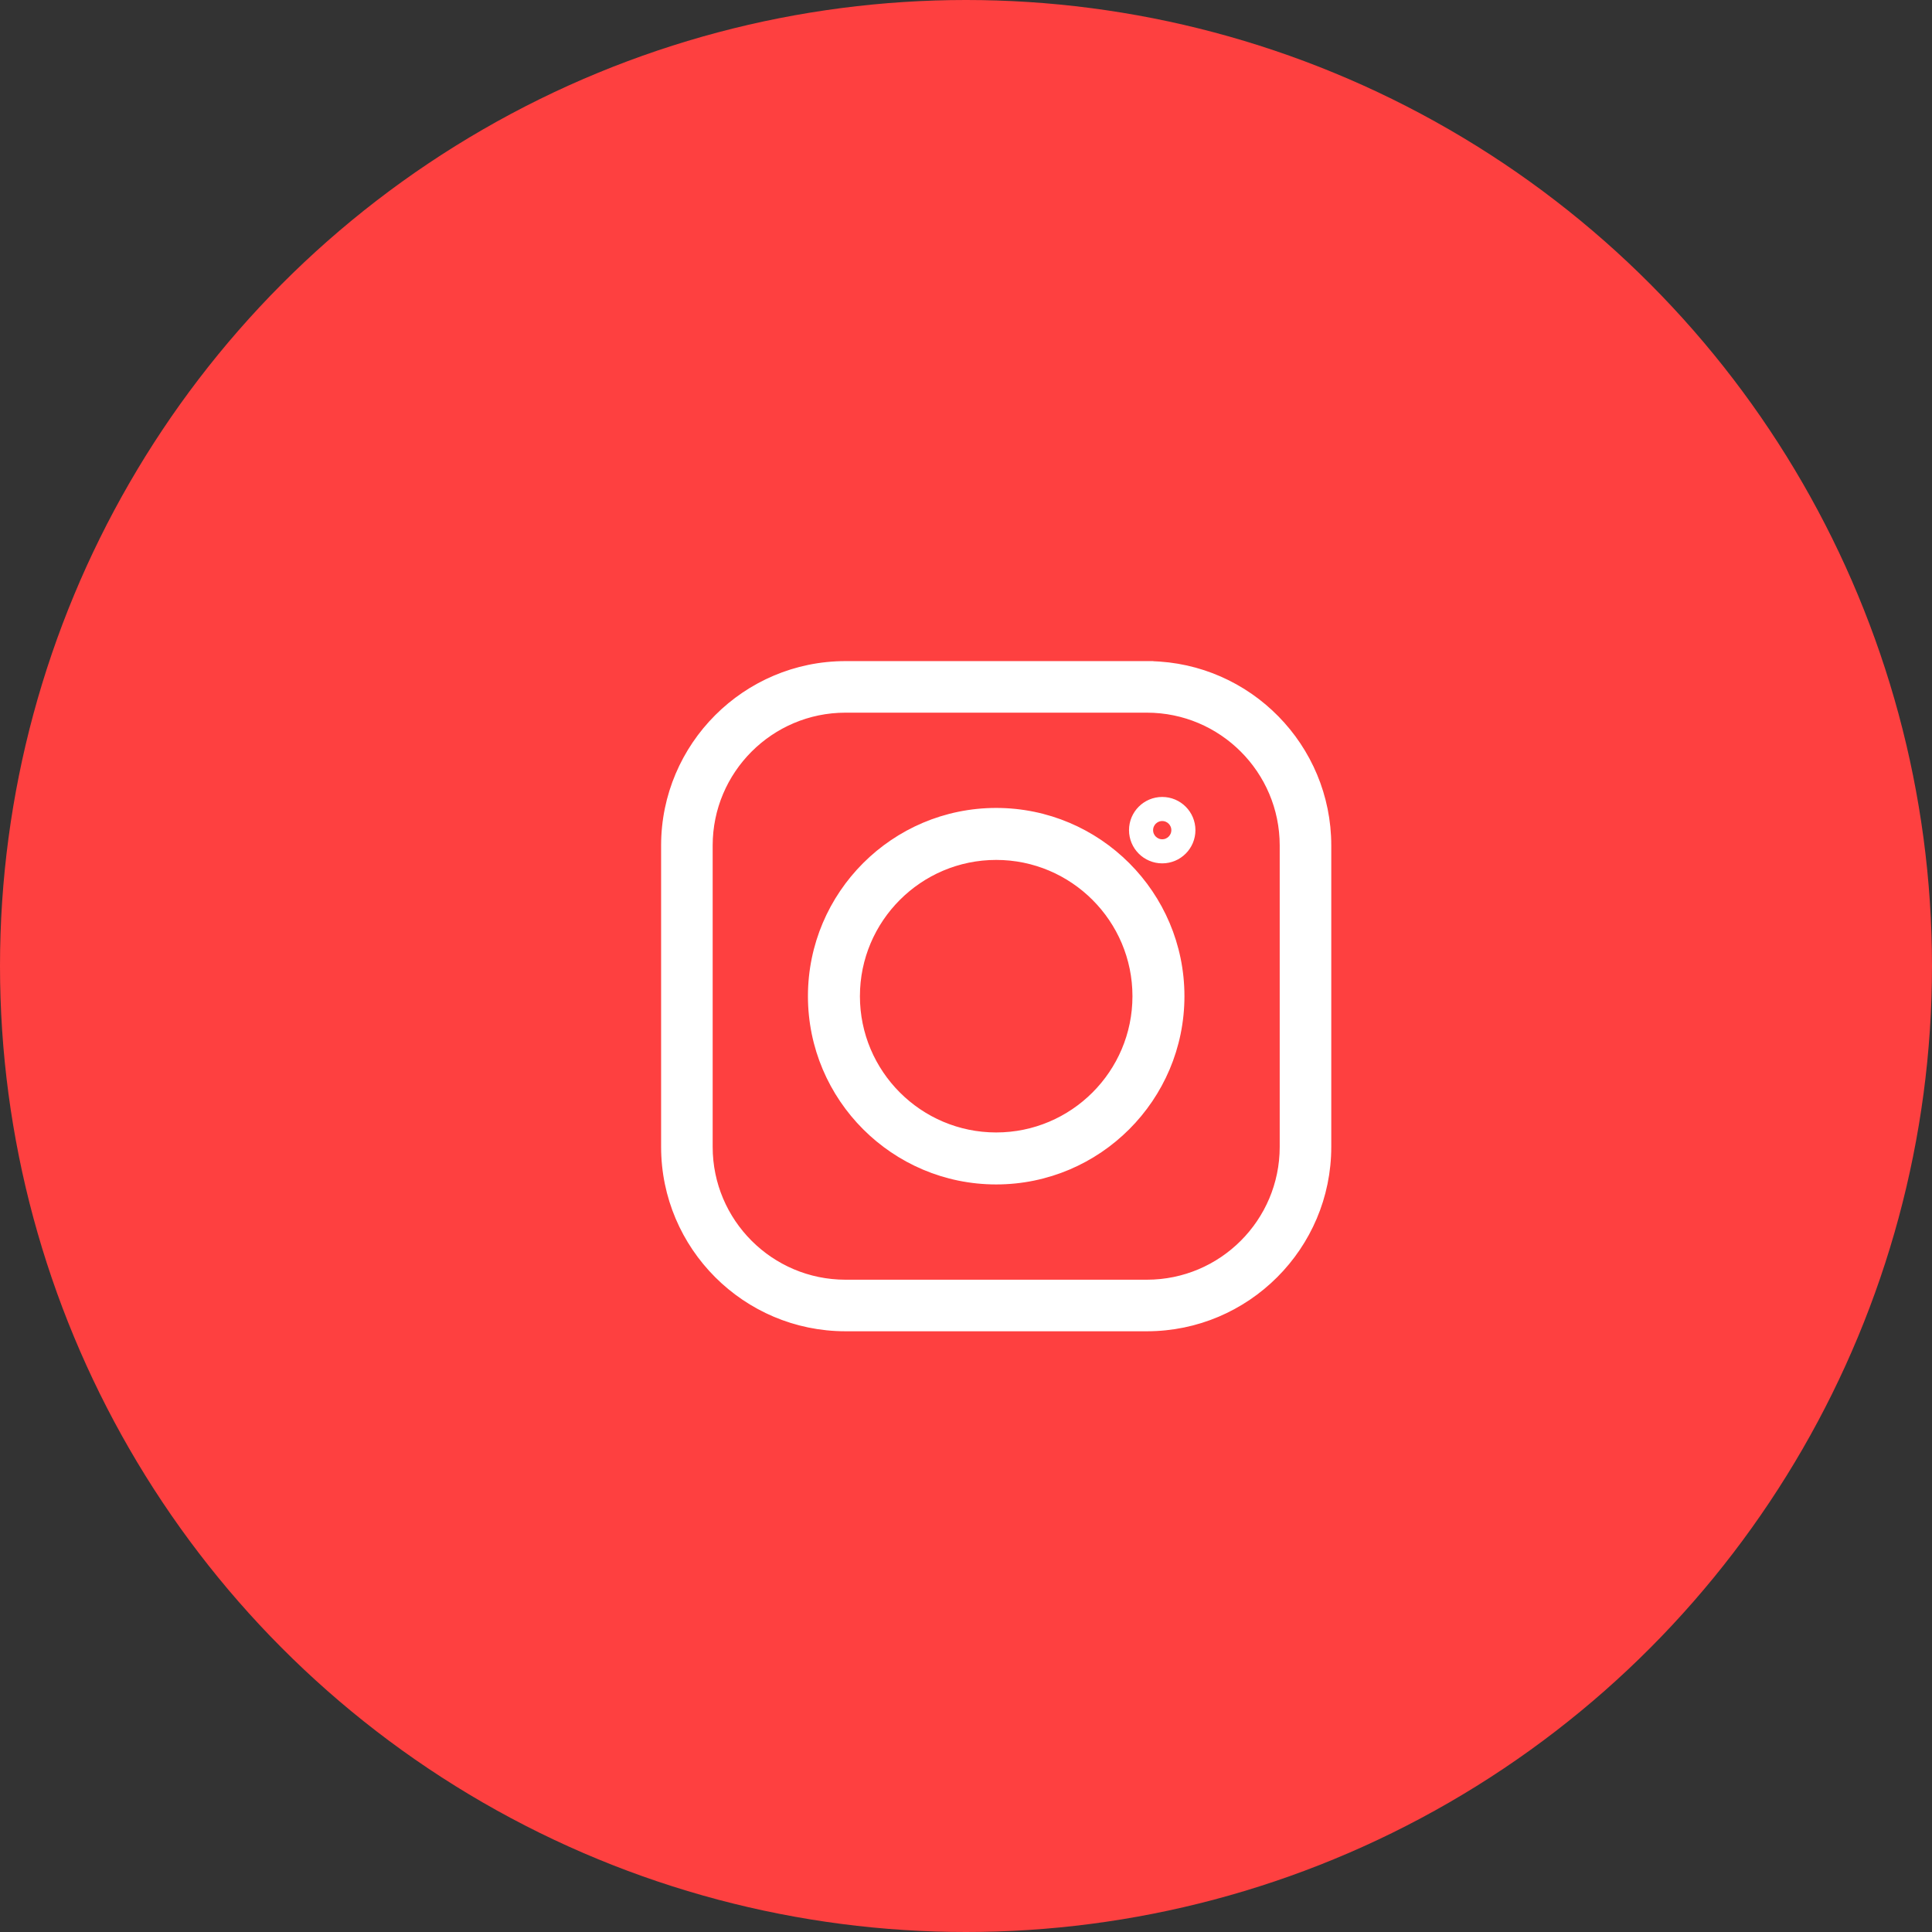
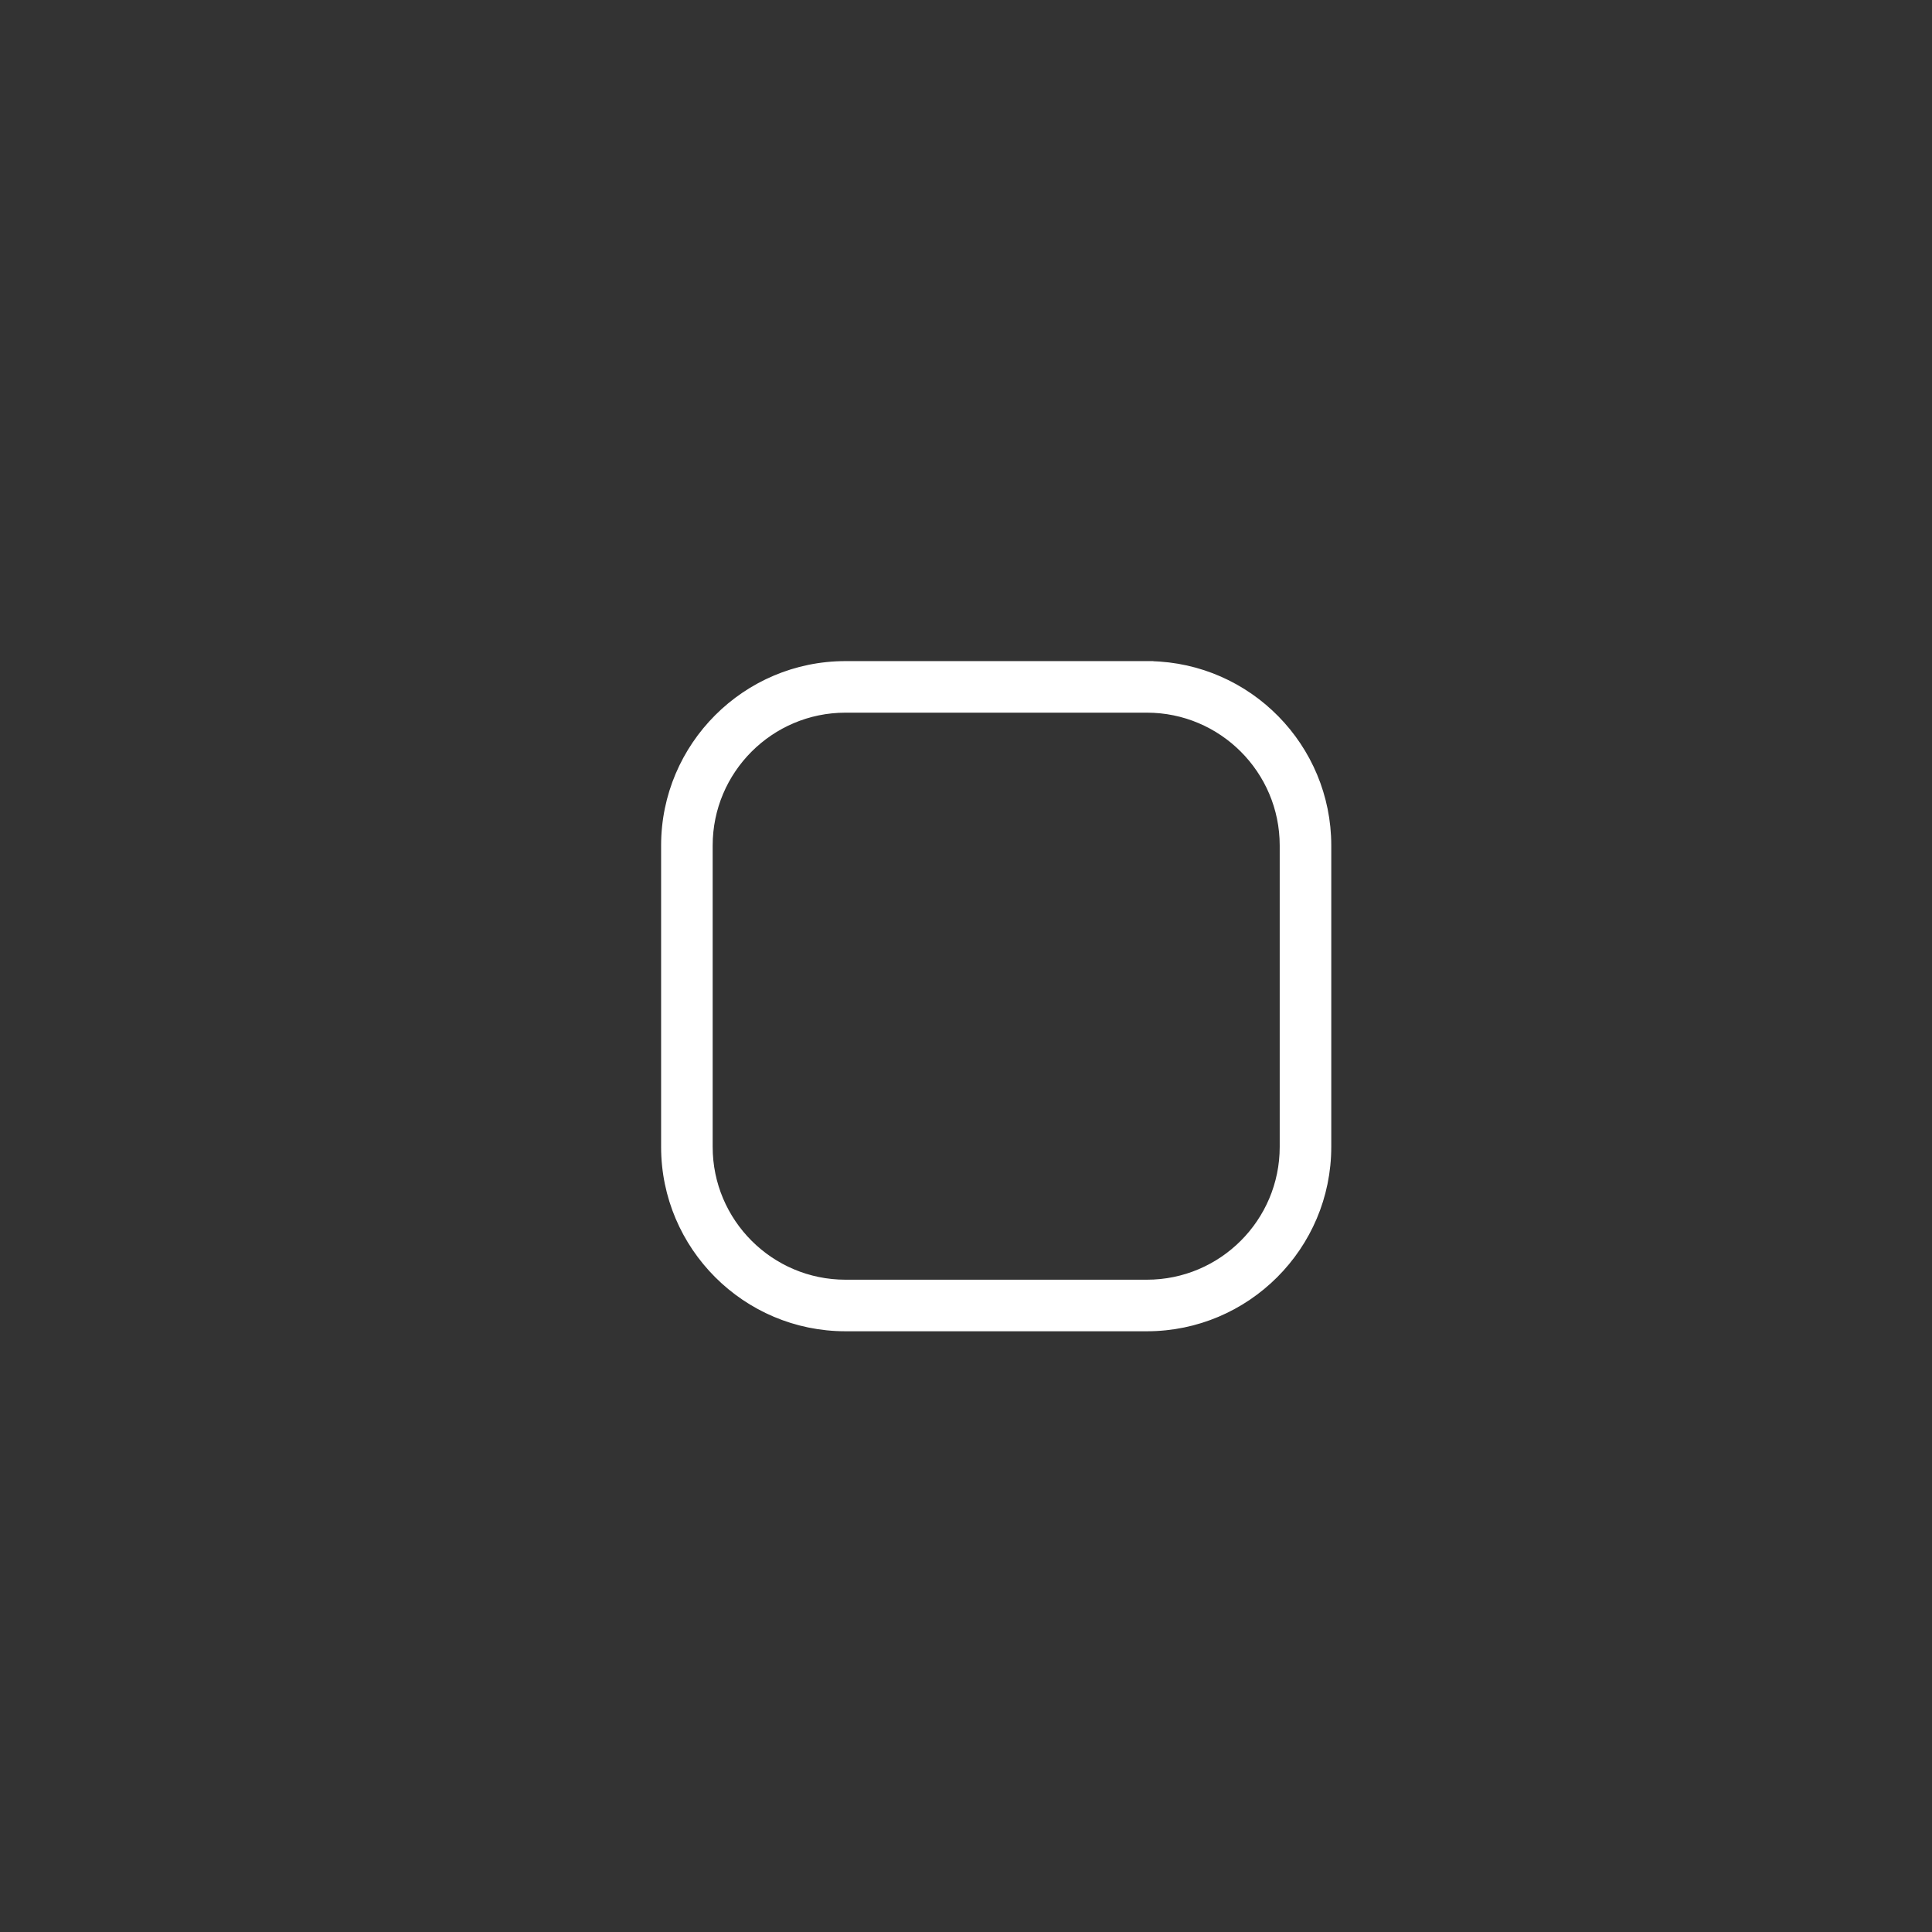
<svg xmlns="http://www.w3.org/2000/svg" width="32" height="32" viewBox="0 0 32 32" fill="none">
  <rect x="0" y="0" width="32" height="32" fill="#333333" stroke="none" />
-   <circle cx="16" cy="16" r="16" fill="#FE4040" />
  <path d="M19.054 11.001V11H18.996H14.004C12.348 11 11 12.348 11 14.004V18.996C11 20.652 12.348 22 14.004 22H18.996C20.652 22 22 20.652 22 18.996V14.004C22 12.367 20.684 11.031 19.054 11.001ZM21.246 18.996C21.246 20.237 20.237 21.246 18.996 21.246H14.004C12.763 21.246 11.754 20.237 11.754 18.996V14.004C11.754 12.763 12.763 11.754 14.004 11.754H18.996C20.237 11.754 21.246 12.763 21.246 14.004V18.996Z" fill="white" stroke="white" stroke-width="0.1" />
-   <path d="M16.5 13.432C14.808 13.432 13.432 14.808 13.432 16.5C13.432 18.192 14.808 19.568 16.5 19.568C18.192 19.568 19.568 18.192 19.568 16.5C19.568 14.808 18.192 13.432 16.5 13.432ZM16.5 18.807C15.228 18.807 14.193 17.772 14.193 16.5C14.193 15.228 15.228 14.193 16.5 14.193C17.772 14.193 18.807 15.228 18.807 16.5C18.807 17.772 17.772 18.807 16.5 18.807Z" fill="white" stroke="white" stroke-width="0.1" />
-   <path d="M18.75 13.75C18.75 13.474 18.974 13.25 19.25 13.25C19.526 13.25 19.75 13.474 19.75 13.75C19.75 14.026 19.526 14.25 19.25 14.25C18.974 14.25 18.75 14.026 18.75 13.75ZM19.049 13.75C19.049 13.861 19.139 13.951 19.25 13.951C19.361 13.951 19.451 13.861 19.451 13.75C19.451 13.639 19.361 13.549 19.25 13.549C19.139 13.549 19.049 13.639 19.049 13.75Z" fill="white" stroke="white" stroke-width="0.1" />
</svg>